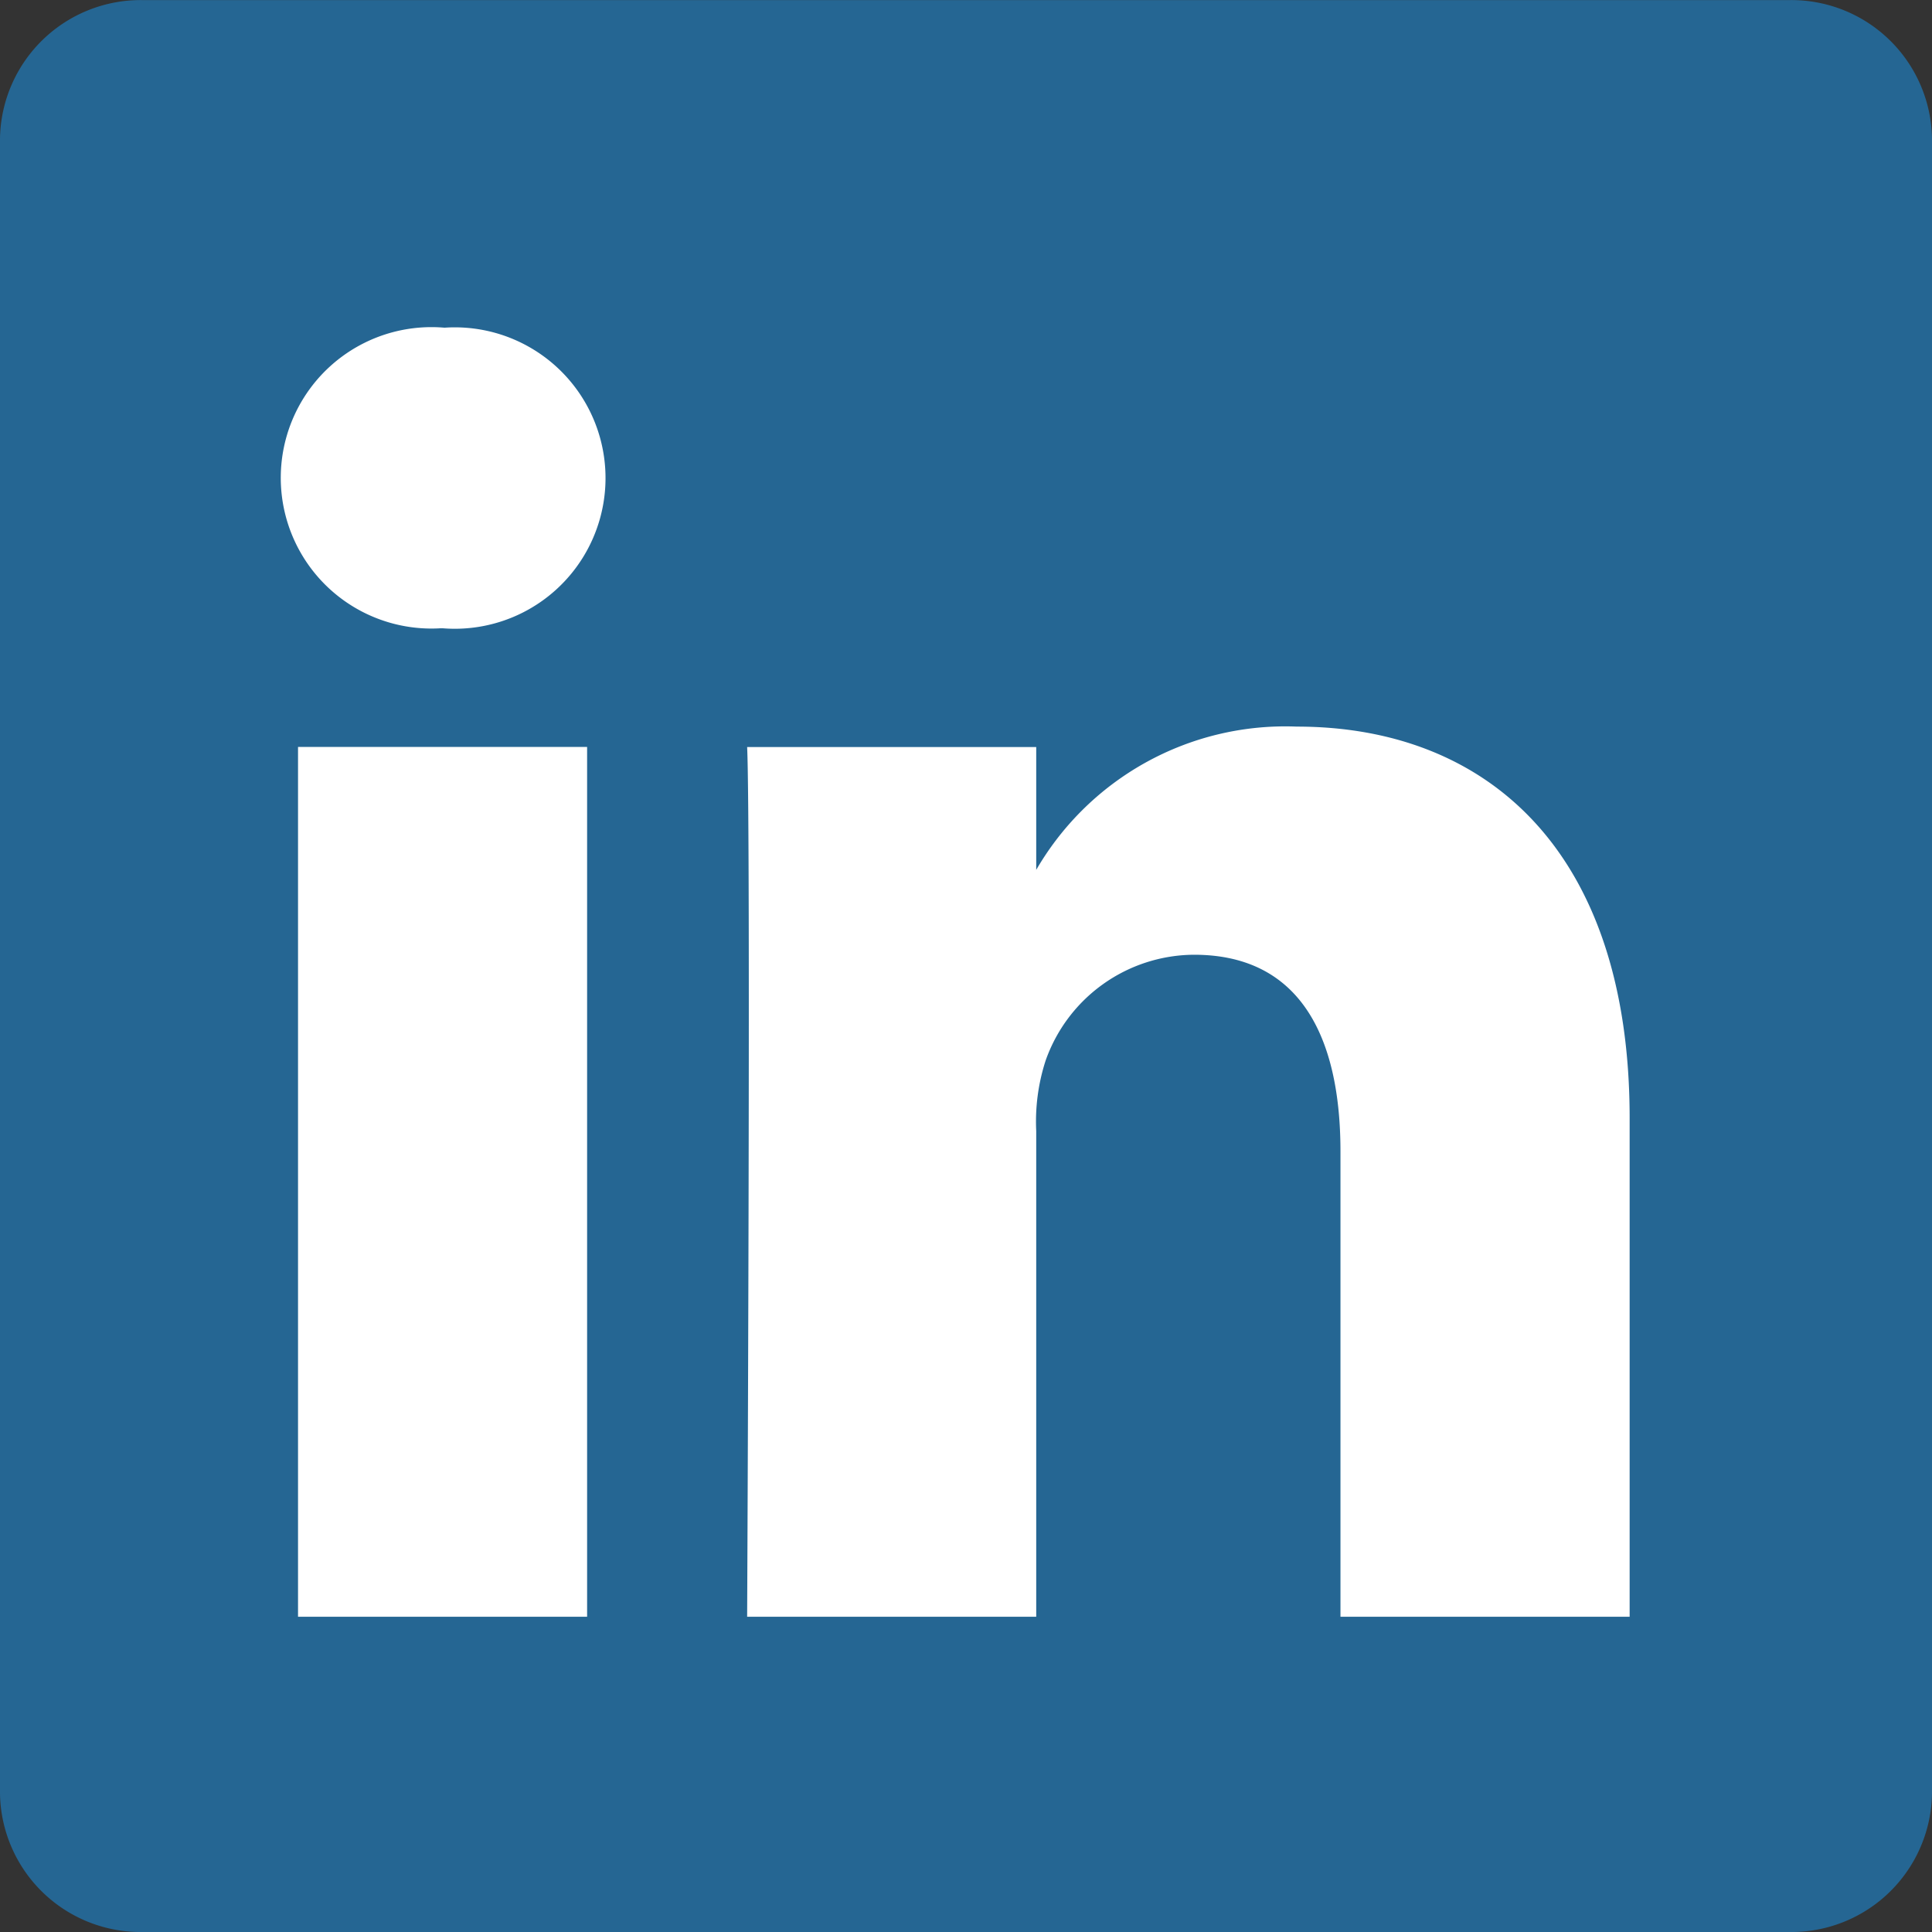
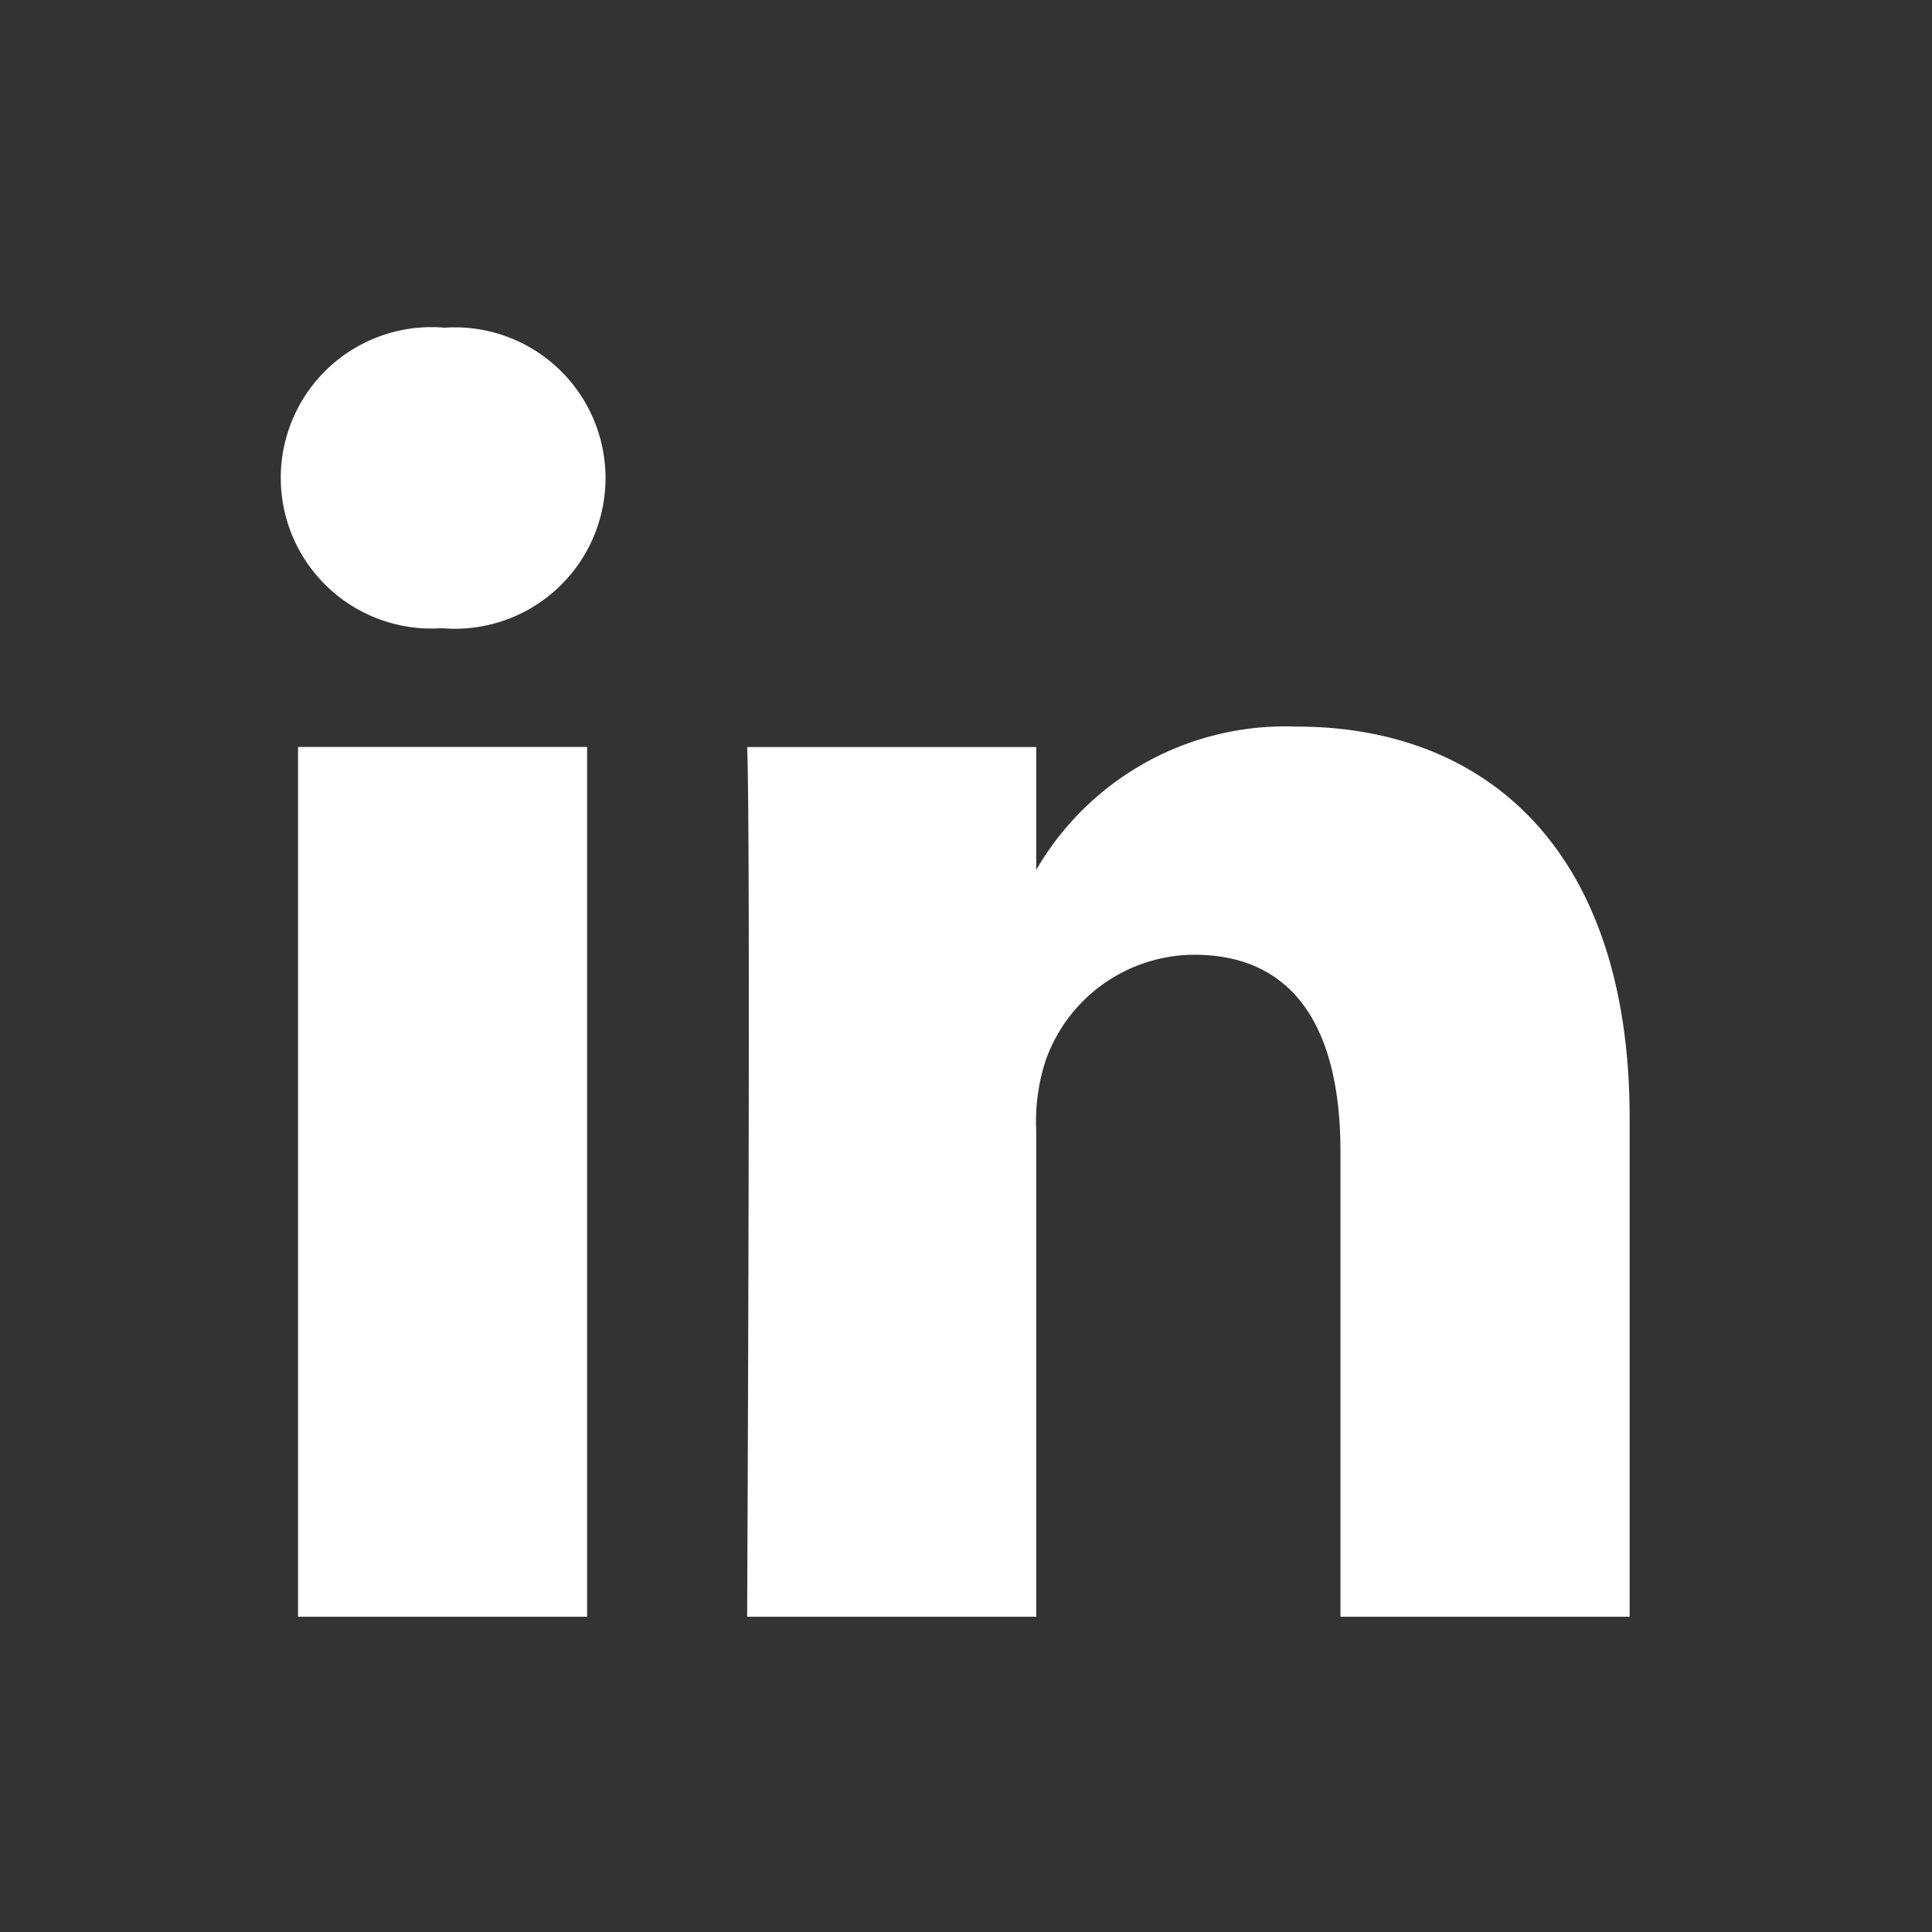
<svg xmlns="http://www.w3.org/2000/svg" width="20.511" height="20.511" viewBox="0 0 20.511 20.511">
  <rect x="0" y="0" width="20.511" height="20.511" fill="#333333" stroke="none" />
  <g id="Group_91167" data-name="Group 91167" transform="translate(0 0)">
    <g id="Group_91043" data-name="Group 91043">
-       <path id="Path_125389" data-name="Path 125389" d="M0,1.468A1.494,1.494,0,0,1,1.516,0H18.995a1.493,1.493,0,0,1,1.516,1.469V19.041a1.493,1.493,0,0,1-1.516,1.469H1.516A1.493,1.493,0,0,1,0,19.041V1.468Z" transform="translate(0 0.001)" fill="#256693" />
      <path id="Path_125390" data-name="Path 125390" d="M21.592,35.08V25.846H18.523V35.08h3.069ZM20.058,24.586a1.6,1.6,0,1,0,.02-3.191,1.6,1.6,0,1,0-.04,3.191h.02ZM23.291,35.08H26.36V29.924a2.1,2.1,0,0,1,.1-.749,1.68,1.68,0,0,1,1.575-1.123c1.11,0,1.555.847,1.555,2.088V35.08H32.66V29.786c0-2.836-1.514-4.156-3.533-4.156a3.058,3.058,0,0,0-2.787,1.556h.02V25.847H23.291c.04.866,0,9.234,0,9.234Z" transform="translate(-15.359 -17.916)" fill="#fff" />
    </g>
  </g>
</svg>